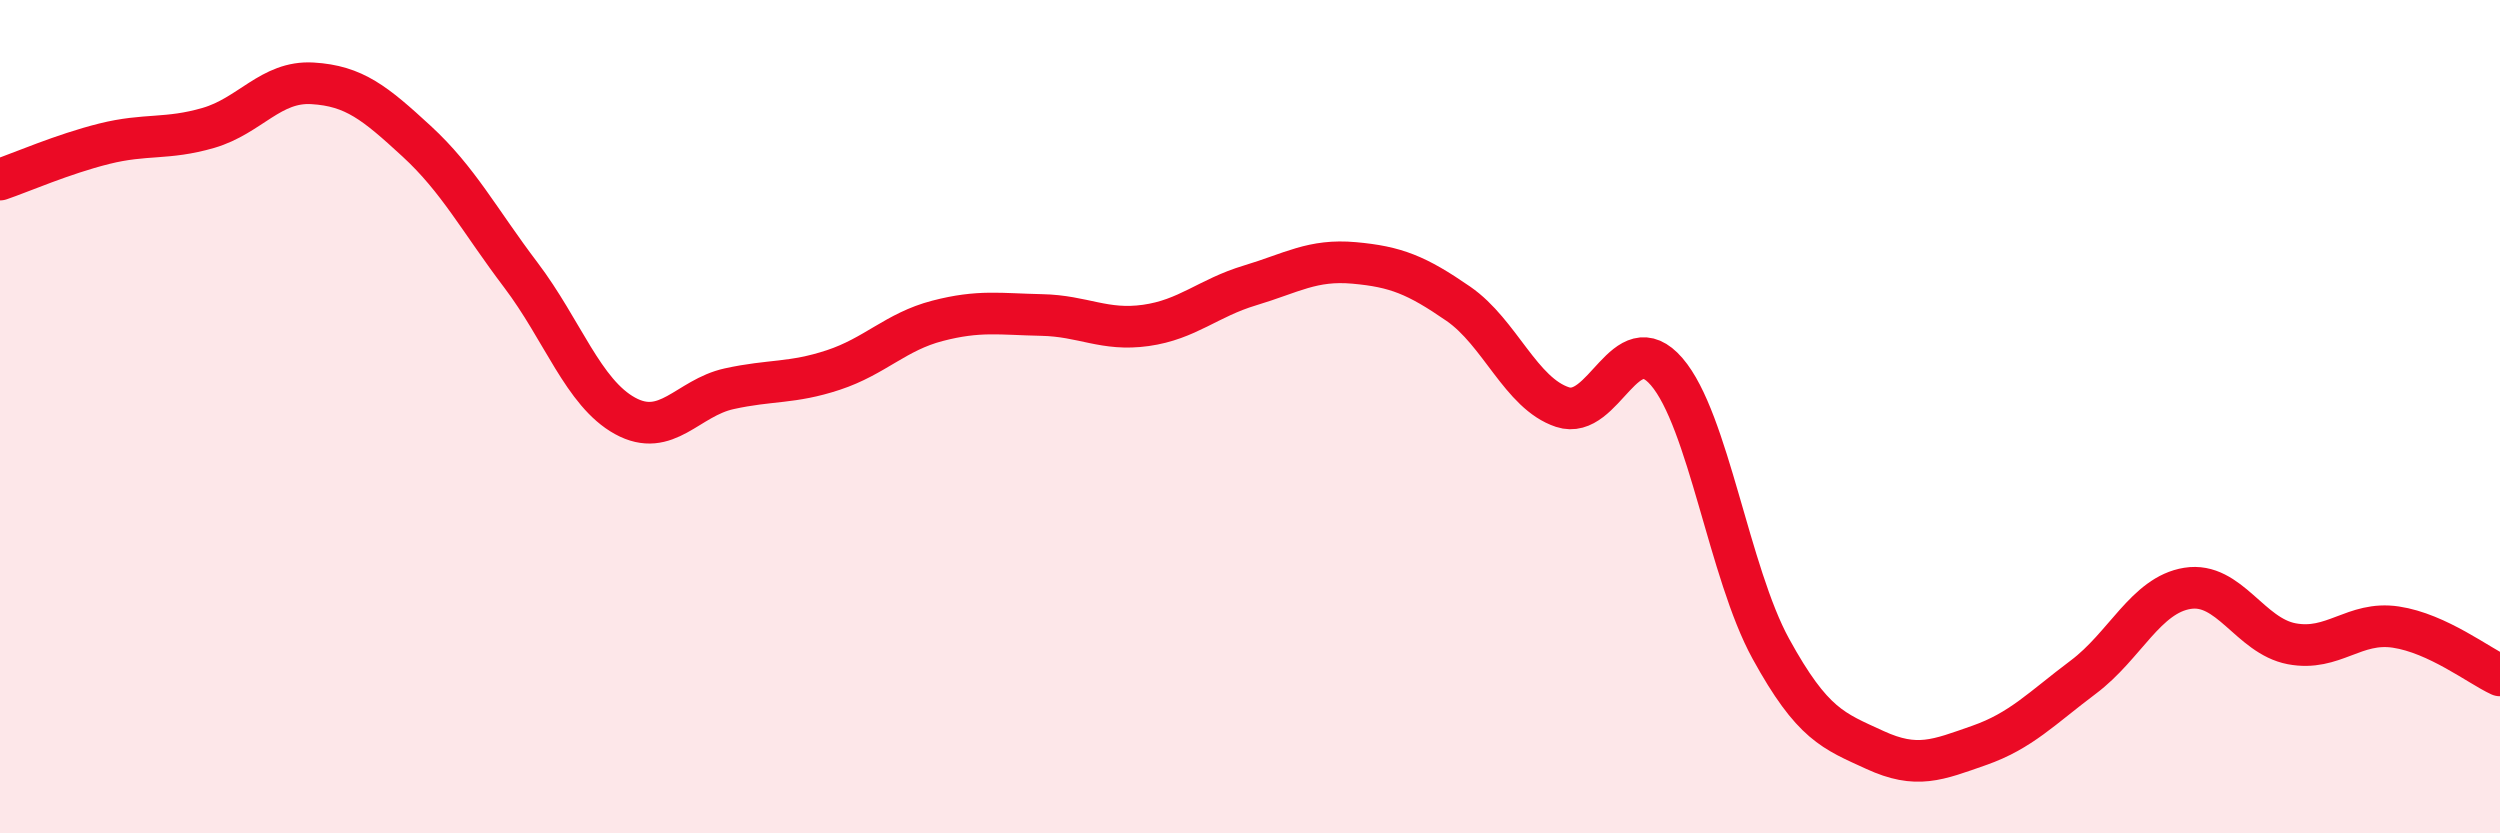
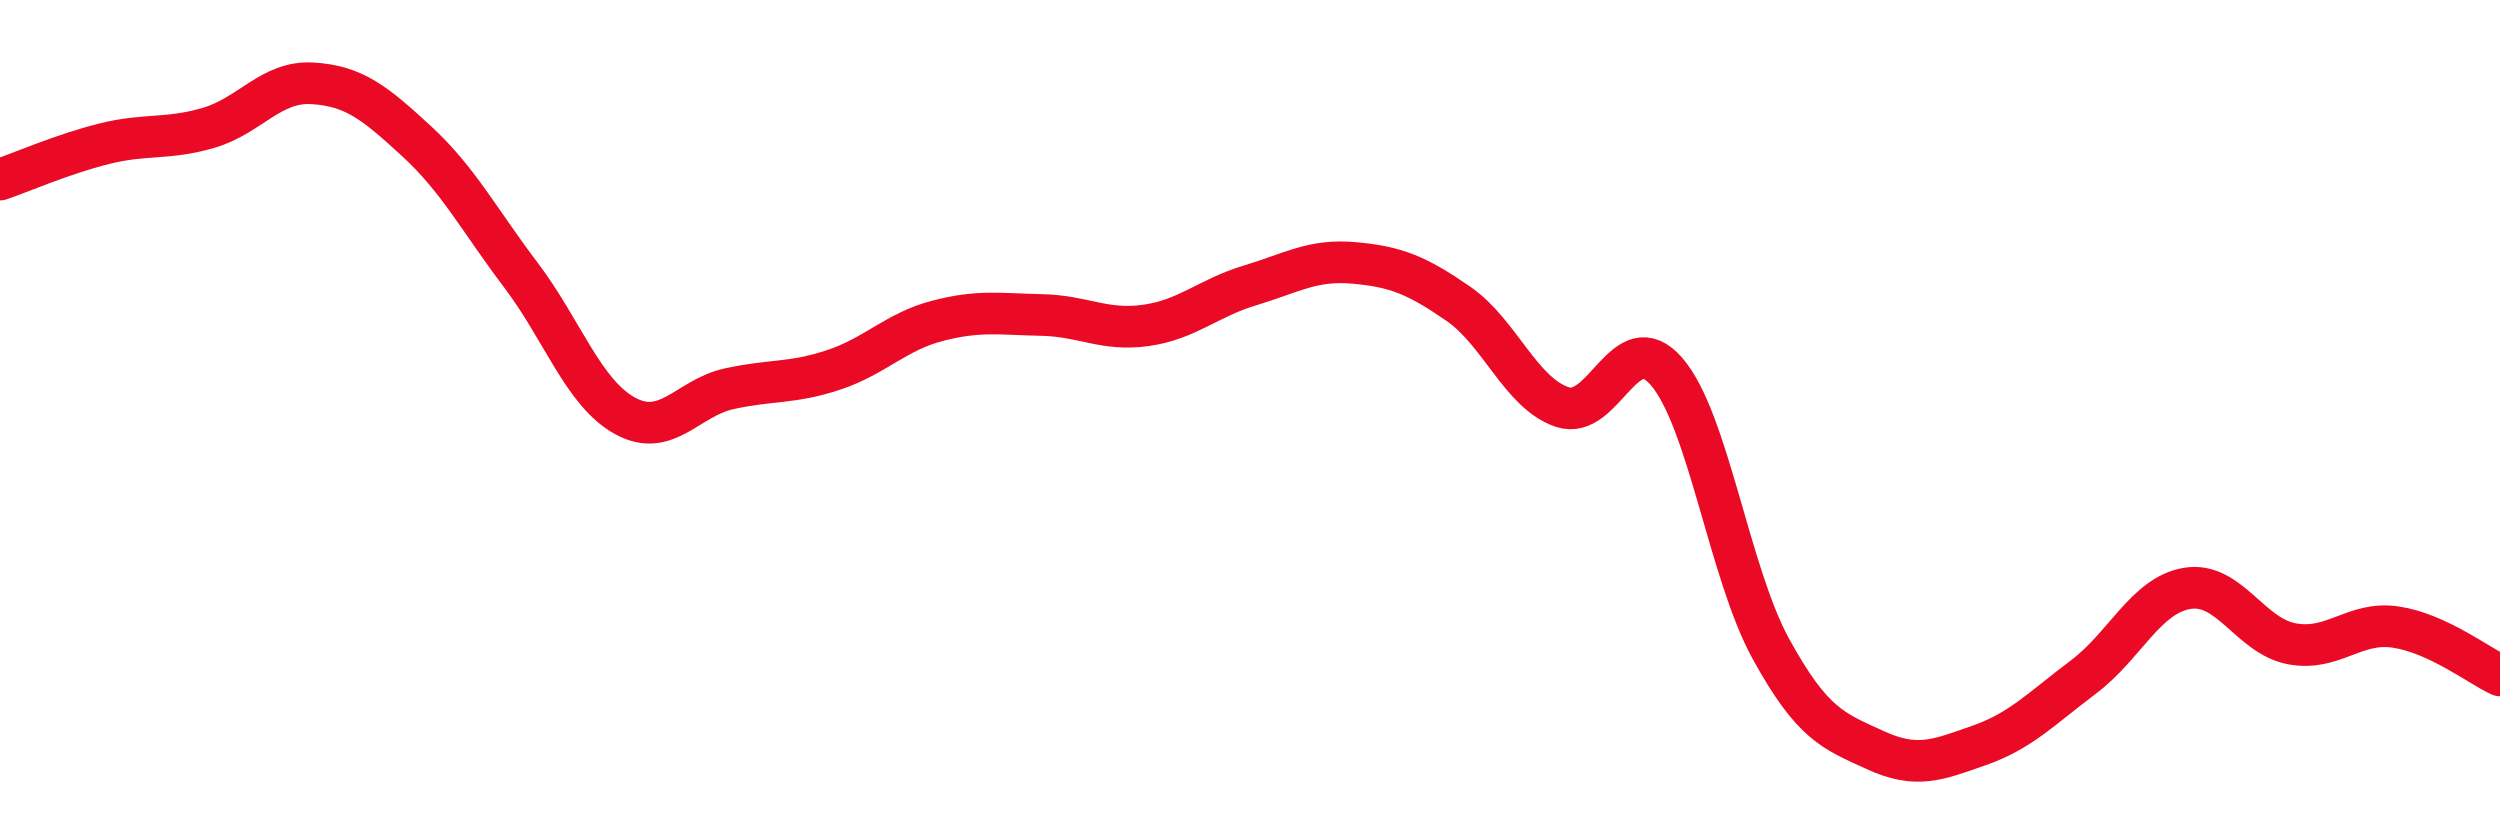
<svg xmlns="http://www.w3.org/2000/svg" width="60" height="20" viewBox="0 0 60 20">
-   <path d="M 0,4.31 C 0.5,4.14 1.5,3.7 2.5,3.45 C 3.5,3.2 4,3.36 5,3.07 C 6,2.78 6.5,1.94 7.5,2 C 8.5,2.06 9,2.47 10,3.39 C 11,4.31 11.5,5.28 12.5,6.6 C 13.5,7.92 14,9.43 15,9.98 C 16,10.53 16.5,9.55 17.5,9.33 C 18.5,9.11 19,9.21 20,8.88 C 21,8.55 21.5,7.96 22.5,7.7 C 23.5,7.44 24,7.54 25,7.56 C 26,7.58 26.5,7.95 27.5,7.81 C 28.5,7.67 29,7.15 30,6.85 C 31,6.55 31.5,6.22 32.5,6.31 C 33.5,6.4 34,6.6 35,7.29 C 36,7.98 36.5,9.44 37.5,9.77 C 38.5,10.1 39,7.76 40,8.92 C 41,10.08 41.5,13.75 42.5,15.57 C 43.5,17.39 44,17.54 45,18 C 46,18.46 46.5,18.24 47.5,17.89 C 48.5,17.54 49,17 50,16.25 C 51,15.5 51.5,14.28 52.5,14.12 C 53.5,13.96 54,15.26 55,15.45 C 56,15.64 56.5,14.9 57.5,15.05 C 58.5,15.2 59.5,15.98 60,16.21L60 20L0 20Z" fill="#EB0A25" opacity="0.1" stroke-linecap="round" stroke-linejoin="round" />
  <path d="M 0,4.31 C 0.5,4.14 1.5,3.7 2.5,3.45 C 3.5,3.2 4,3.36 5,3.07 C 6,2.78 6.5,1.94 7.5,2 C 8.5,2.06 9,2.47 10,3.39 C 11,4.31 11.5,5.28 12.5,6.6 C 13.5,7.92 14,9.43 15,9.98 C 16,10.53 16.5,9.55 17.5,9.33 C 18.5,9.11 19,9.21 20,8.88 C 21,8.55 21.5,7.96 22.5,7.7 C 23.5,7.44 24,7.54 25,7.56 C 26,7.58 26.5,7.95 27.5,7.81 C 28.5,7.67 29,7.15 30,6.85 C 31,6.55 31.5,6.22 32.5,6.31 C 33.5,6.4 34,6.6 35,7.29 C 36,7.98 36.5,9.44 37.5,9.77 C 38.5,10.1 39,7.76 40,8.92 C 41,10.08 41.5,13.75 42.5,15.57 C 43.5,17.39 44,17.54 45,18 C 46,18.46 46.5,18.24 47.5,17.89 C 48.5,17.54 49,17 50,16.25 C 51,15.5 51.5,14.28 52.5,14.12 C 53.5,13.96 54,15.26 55,15.45 C 56,15.64 56.5,14.9 57.5,15.05 C 58.5,15.2 59.5,15.98 60,16.21" stroke="#EB0A25" stroke-width="1" fill="none" stroke-linecap="round" stroke-linejoin="round" />
</svg>